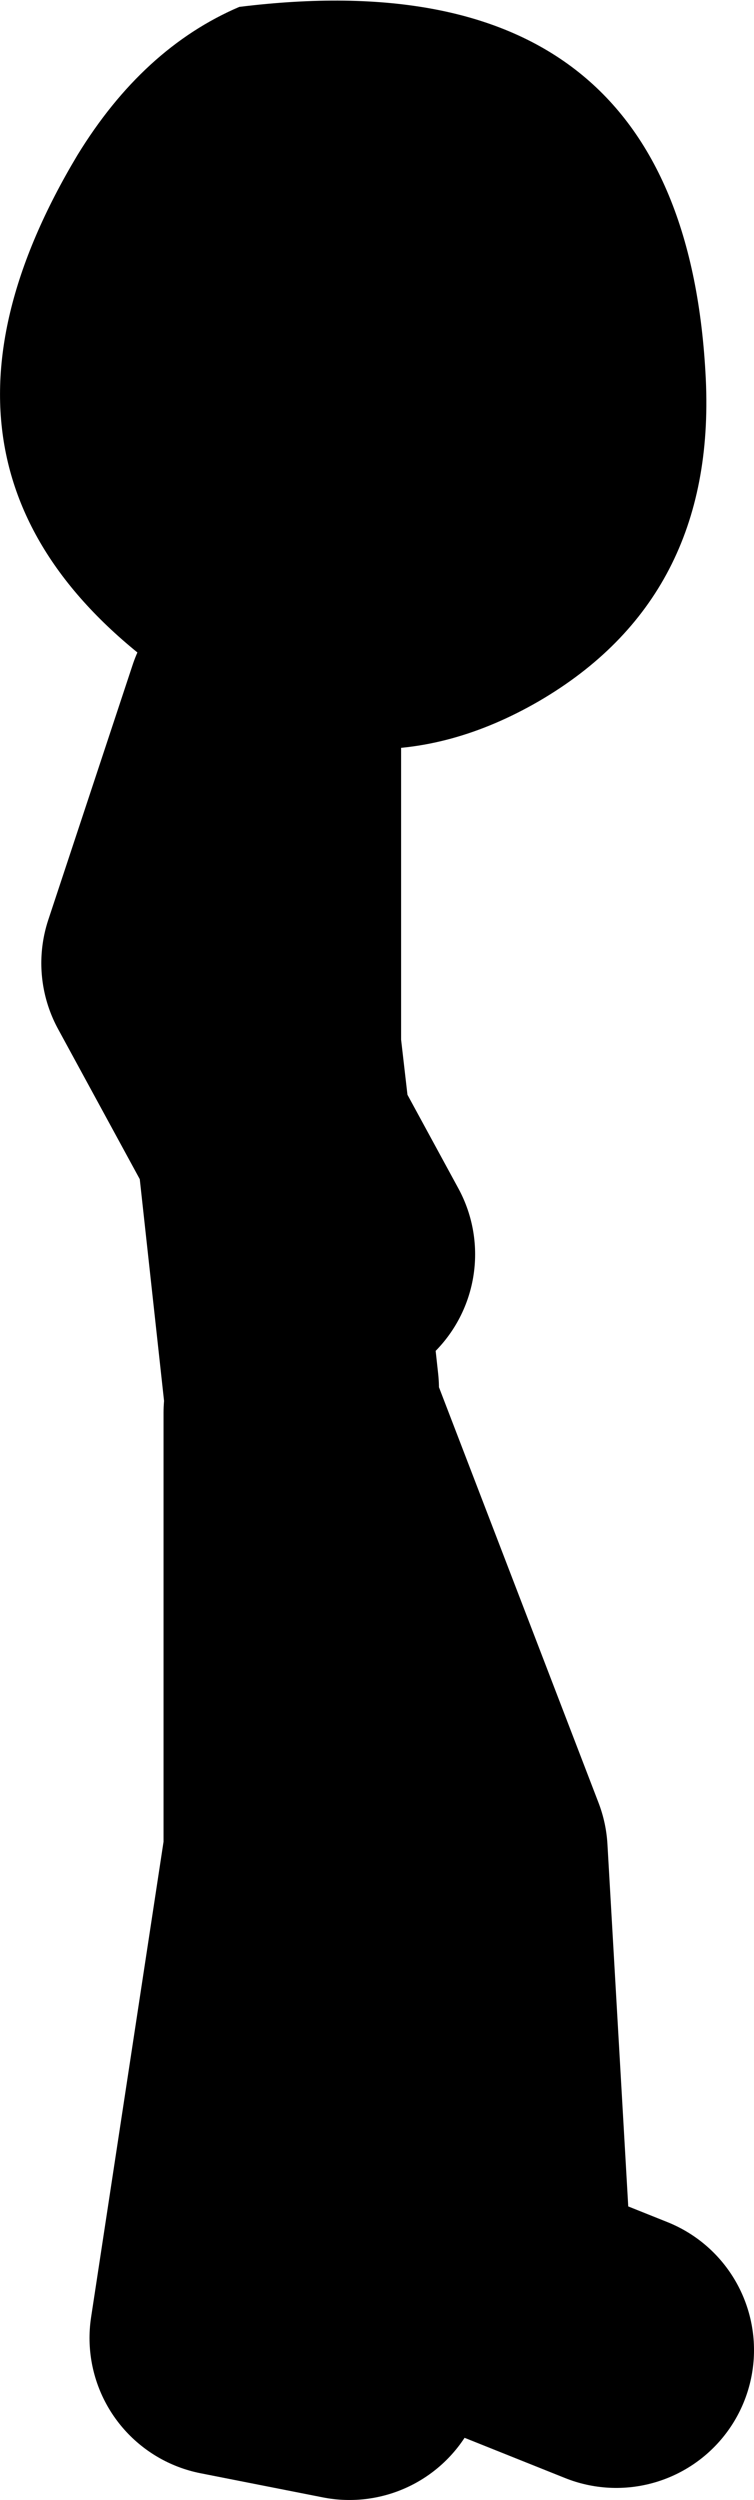
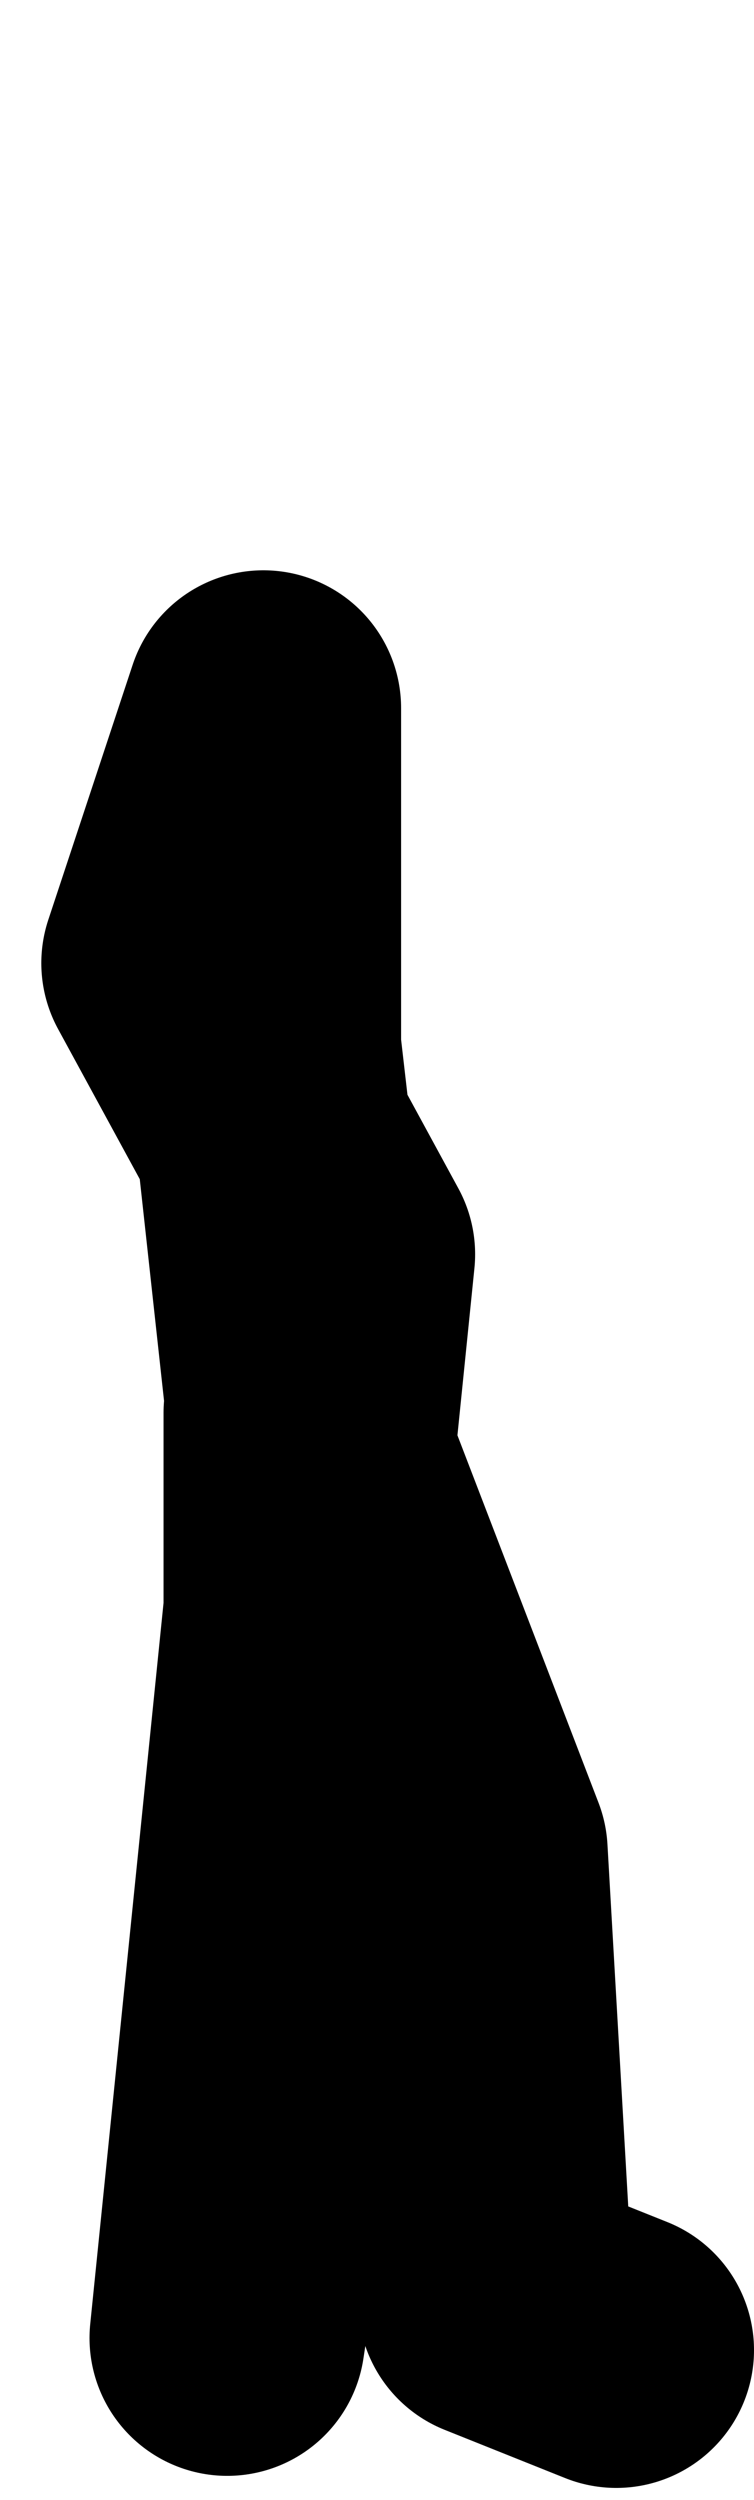
<svg xmlns="http://www.w3.org/2000/svg" height="72.55px" width="21.9px">
  <g transform="matrix(1.0, 0.0, 0.0, 1.0, 531.3, -18.9)">
-     <path d="M-526.1 46.85 L-523.35 51.9 -523.65 49.3 -523.65 39.45 -526.1 46.85 M-522.55 59.2 L-523.35 51.9 -521.5 55.3 M-521.15 87.45 L-524.7 86.75 -522.55 72.65 -522.55 59.9 -517.65 72.65 -516.9 85.7 -513.4 87.1" fill="none" stroke="#000000" stroke-linecap="round" stroke-linejoin="round" stroke-width="8.0" />
-     <path d="M-510.8 29.9 Q-510.5 36.25 -515.65 39.25 -520.75 42.2 -525.85 38.9 -534.8 33.0 -529.05 23.4 -527.15 20.3 -524.35 19.1 -511.4 17.5 -510.8 29.9" fill="#000000" fill-rule="evenodd" stroke="none" />
+     <path d="M-526.1 46.85 L-523.35 51.9 -523.65 49.3 -523.65 39.45 -526.1 46.85 M-522.55 59.2 L-523.35 51.9 -521.5 55.3 L-524.7 86.75 -522.55 72.65 -522.55 59.9 -517.65 72.65 -516.9 85.7 -513.4 87.1" fill="none" stroke="#000000" stroke-linecap="round" stroke-linejoin="round" stroke-width="8.0" />
  </g>
</svg>